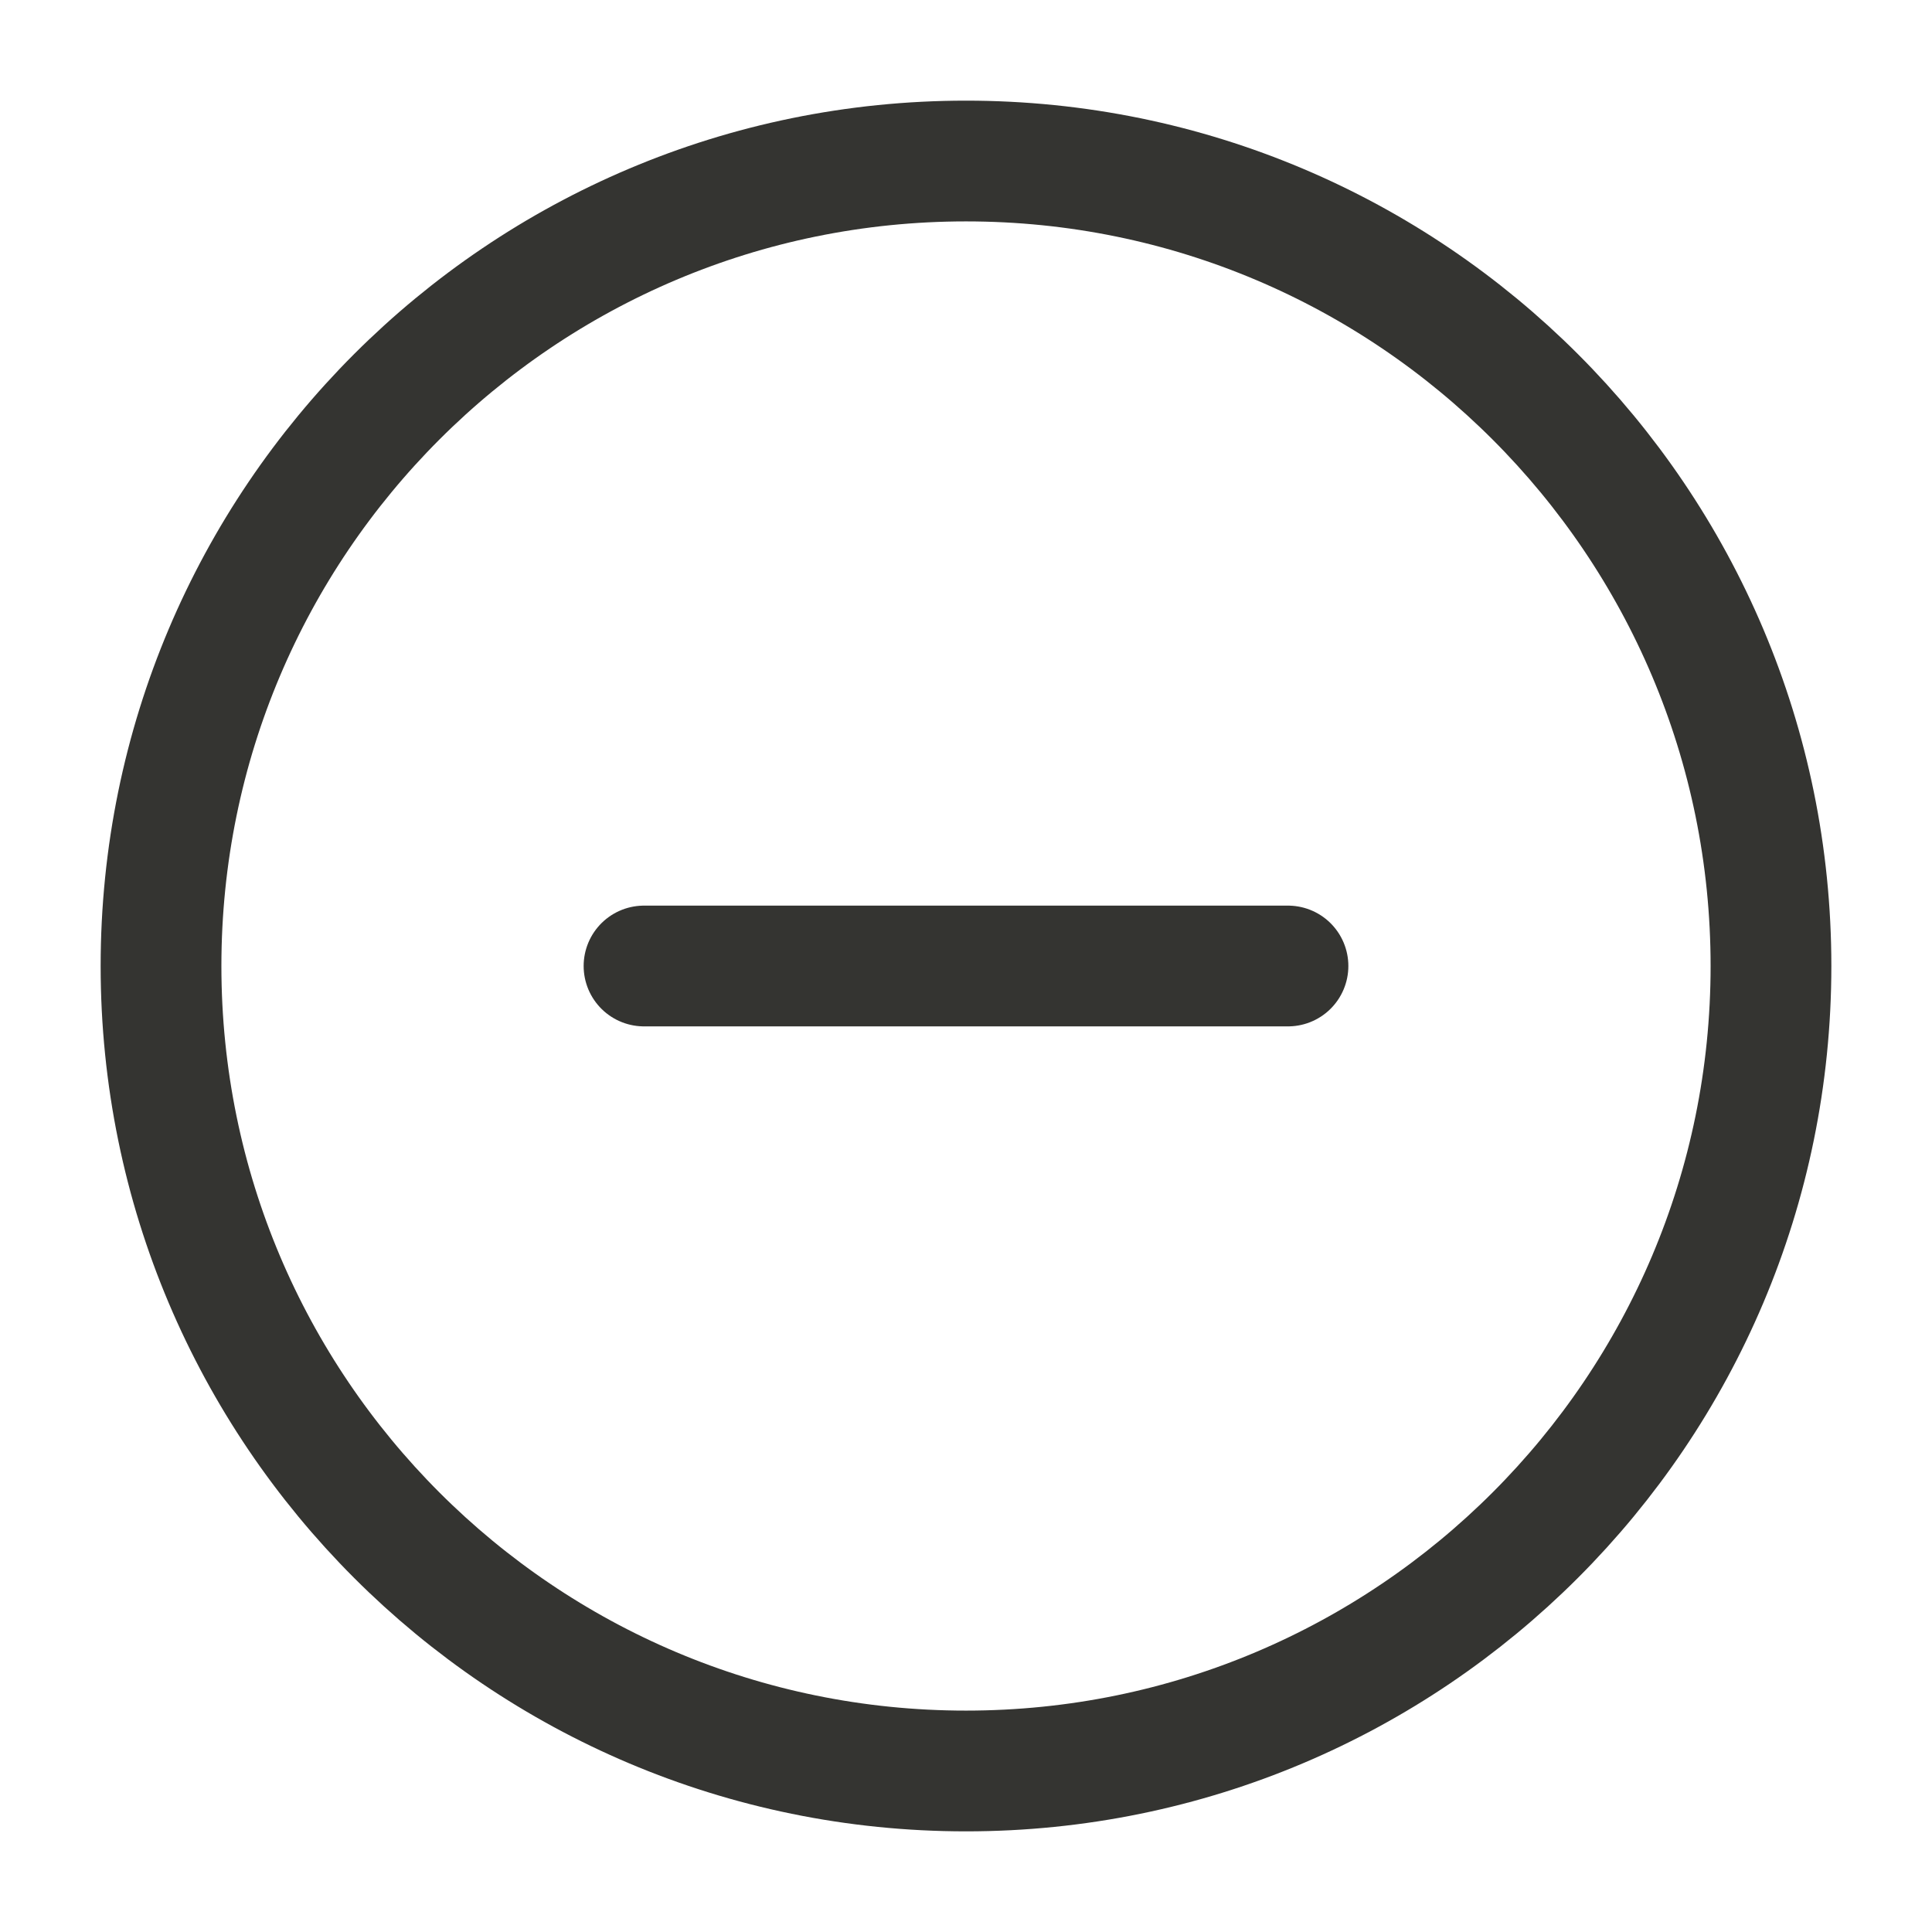
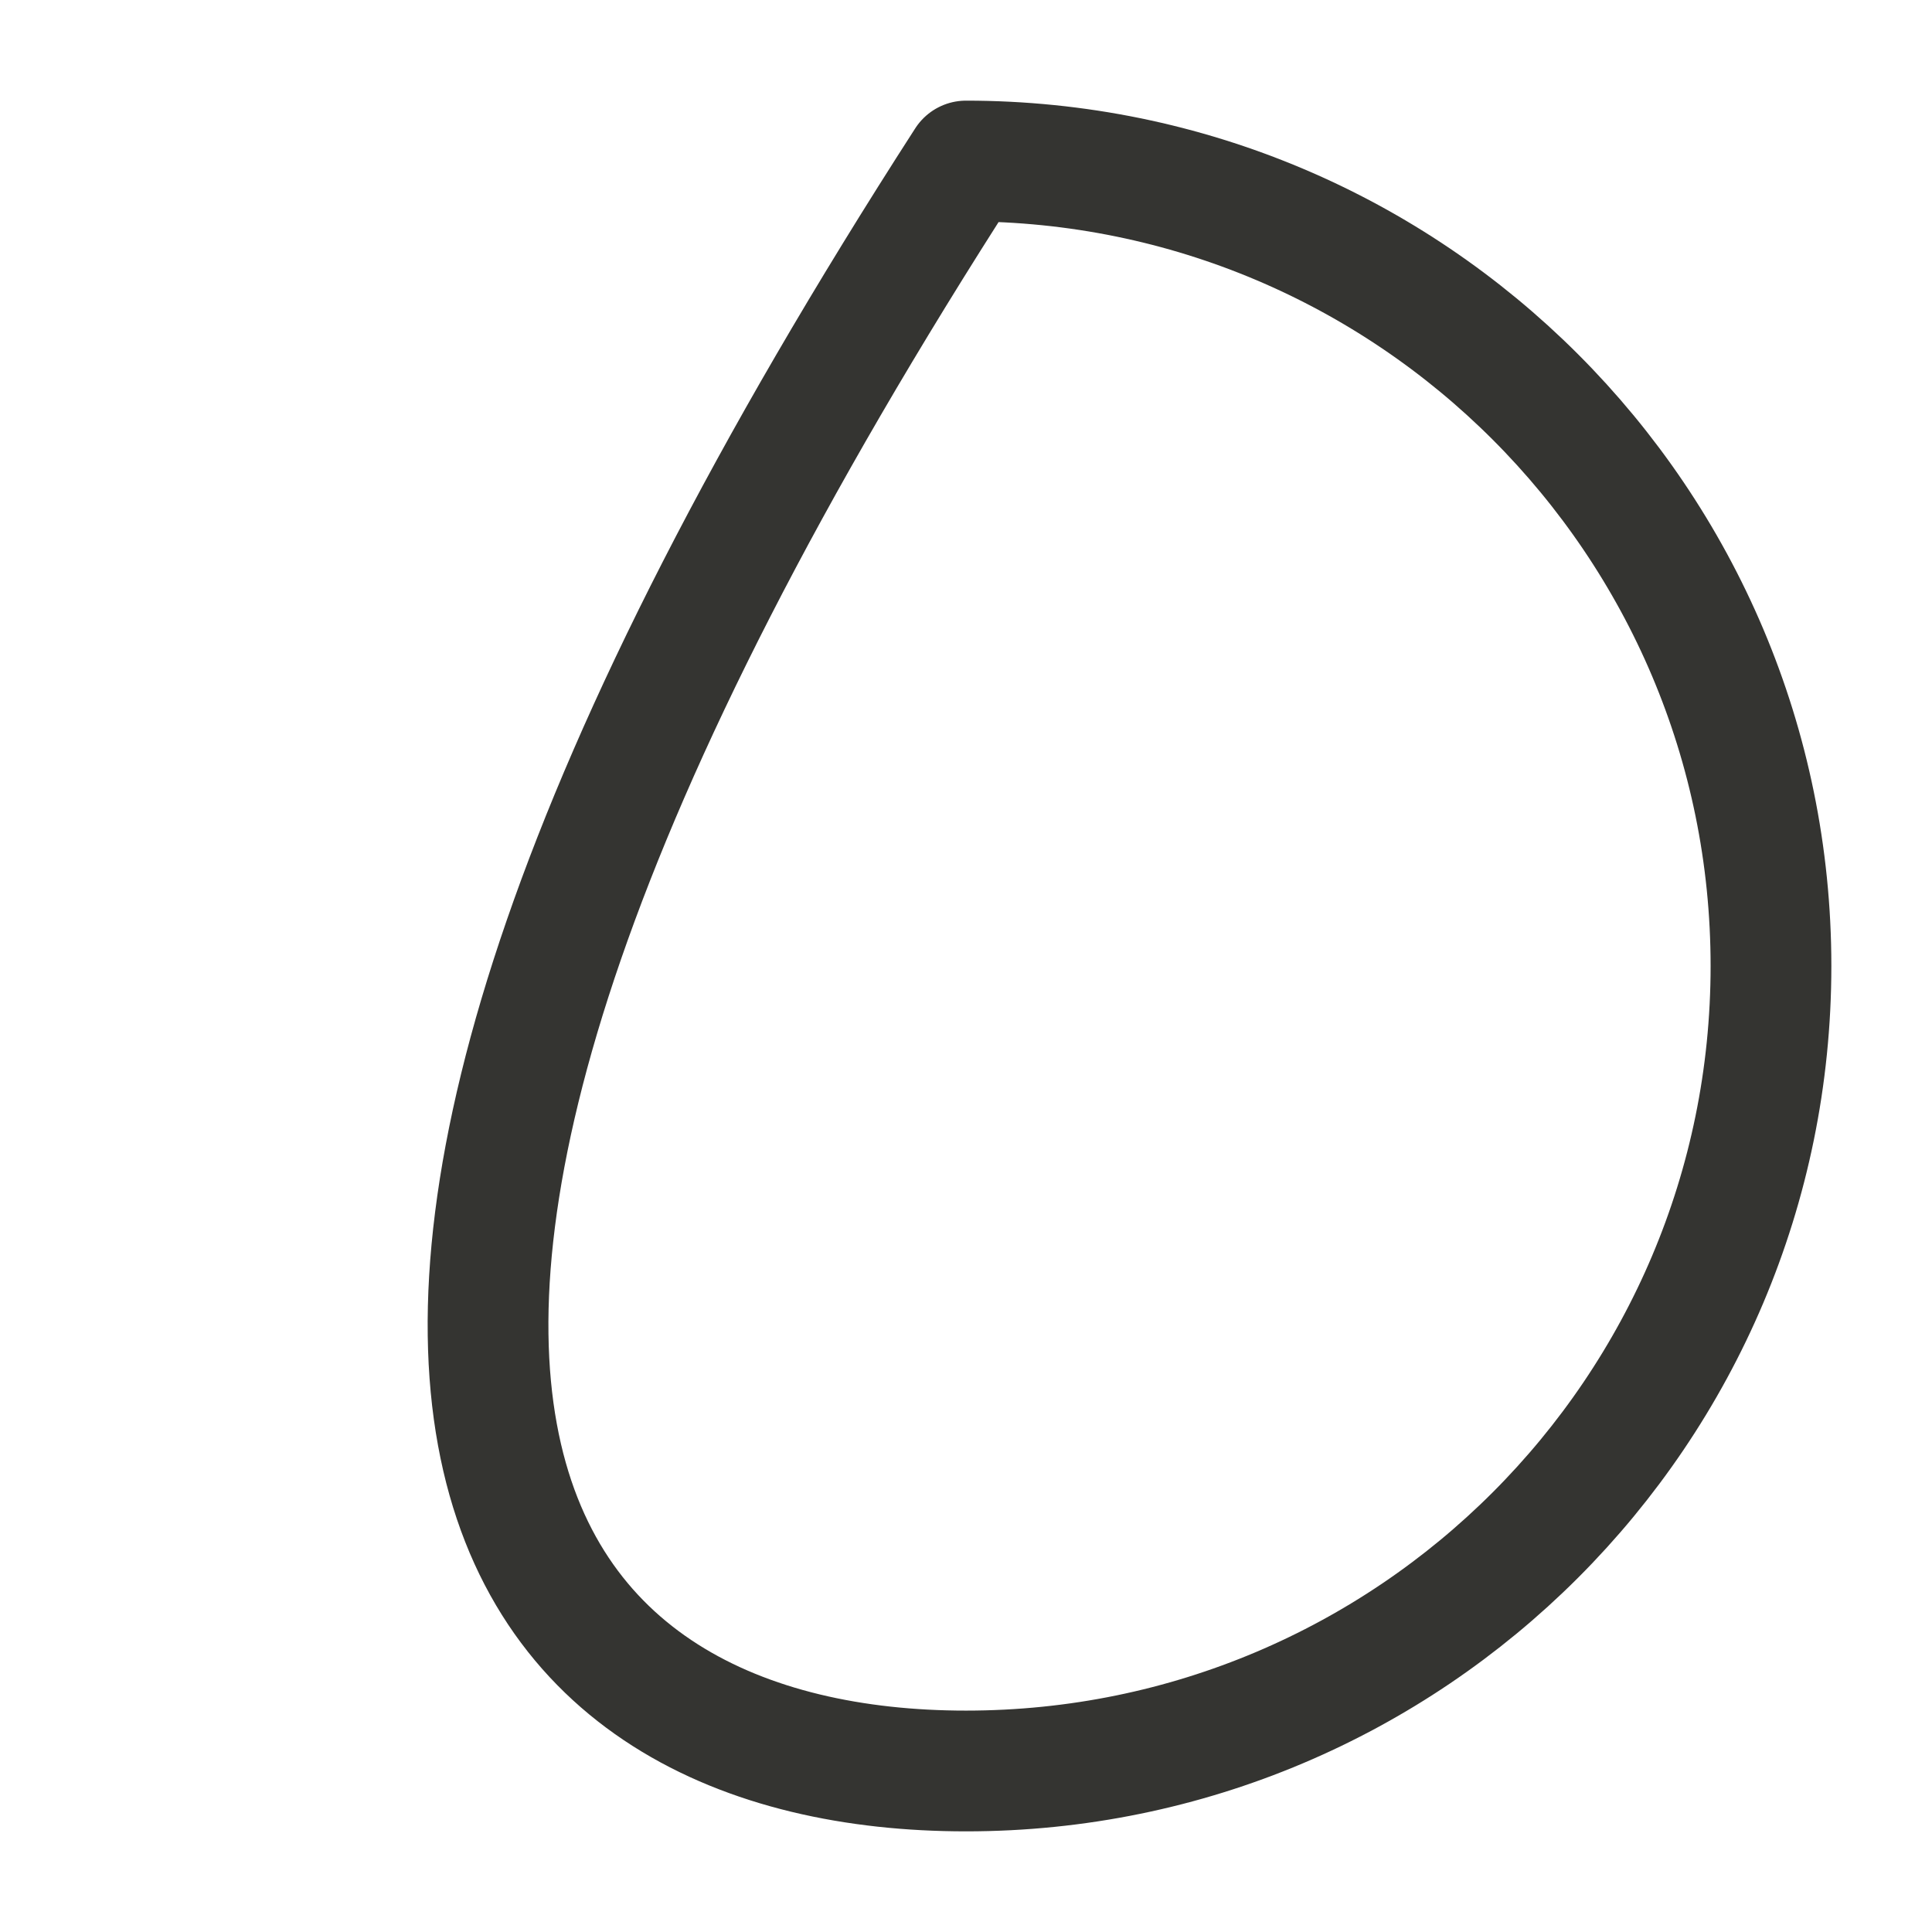
<svg xmlns="http://www.w3.org/2000/svg" width="32" height="32" viewBox="0 0 32 32" fill="none">
-   <path d="M16 29.333C23.364 29.333 29.333 23.364 29.333 16C29.333 8.636 23.364 2.667 16 2.667C8.636 2.667 2.667 8.636 2.667 16C2.667 23.364 8.636 29.333 16 29.333Z" stroke="#343431" stroke-width="2" stroke-linecap="round" stroke-linejoin="round" />
-   <path d="M10.667 16H21.333" stroke="#343431" stroke-width="2" stroke-linecap="round" stroke-linejoin="round" />
+   <path d="M16 29.333C23.364 29.333 29.333 23.364 29.333 16C29.333 8.636 23.364 2.667 16 2.667C2.667 23.364 8.636 29.333 16 29.333Z" stroke="#343431" stroke-width="2" stroke-linecap="round" stroke-linejoin="round" />
</svg>